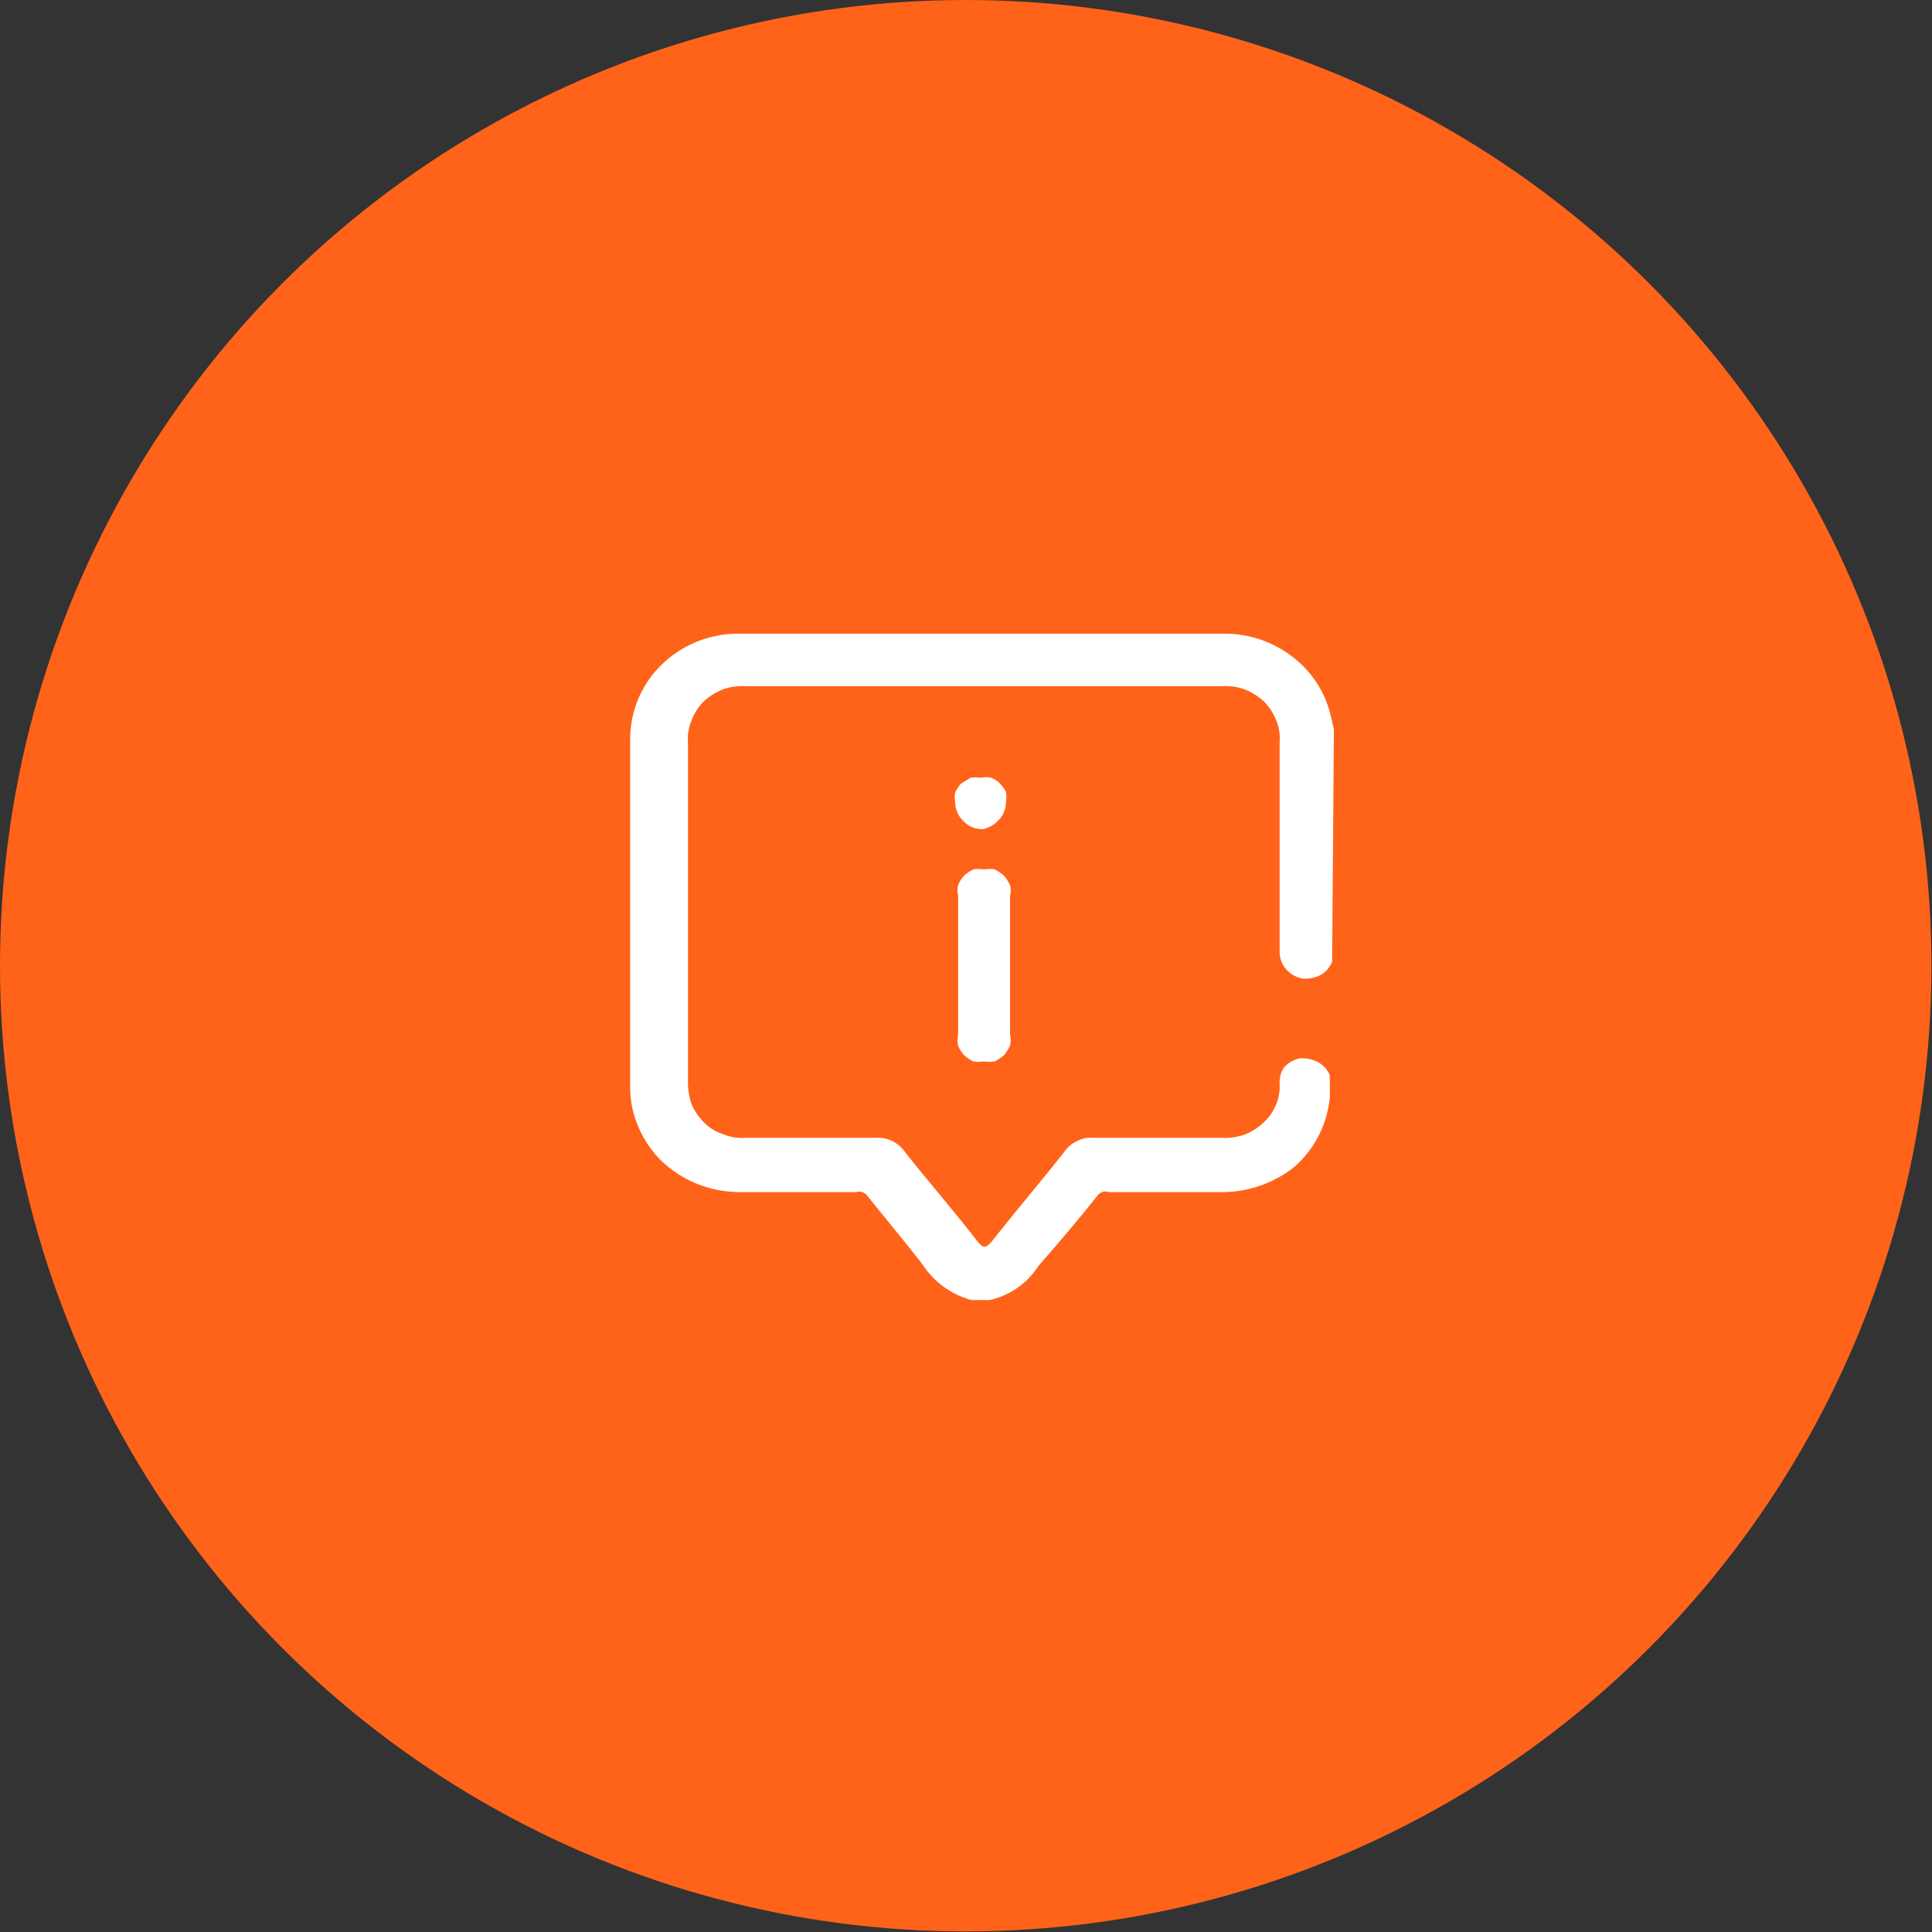
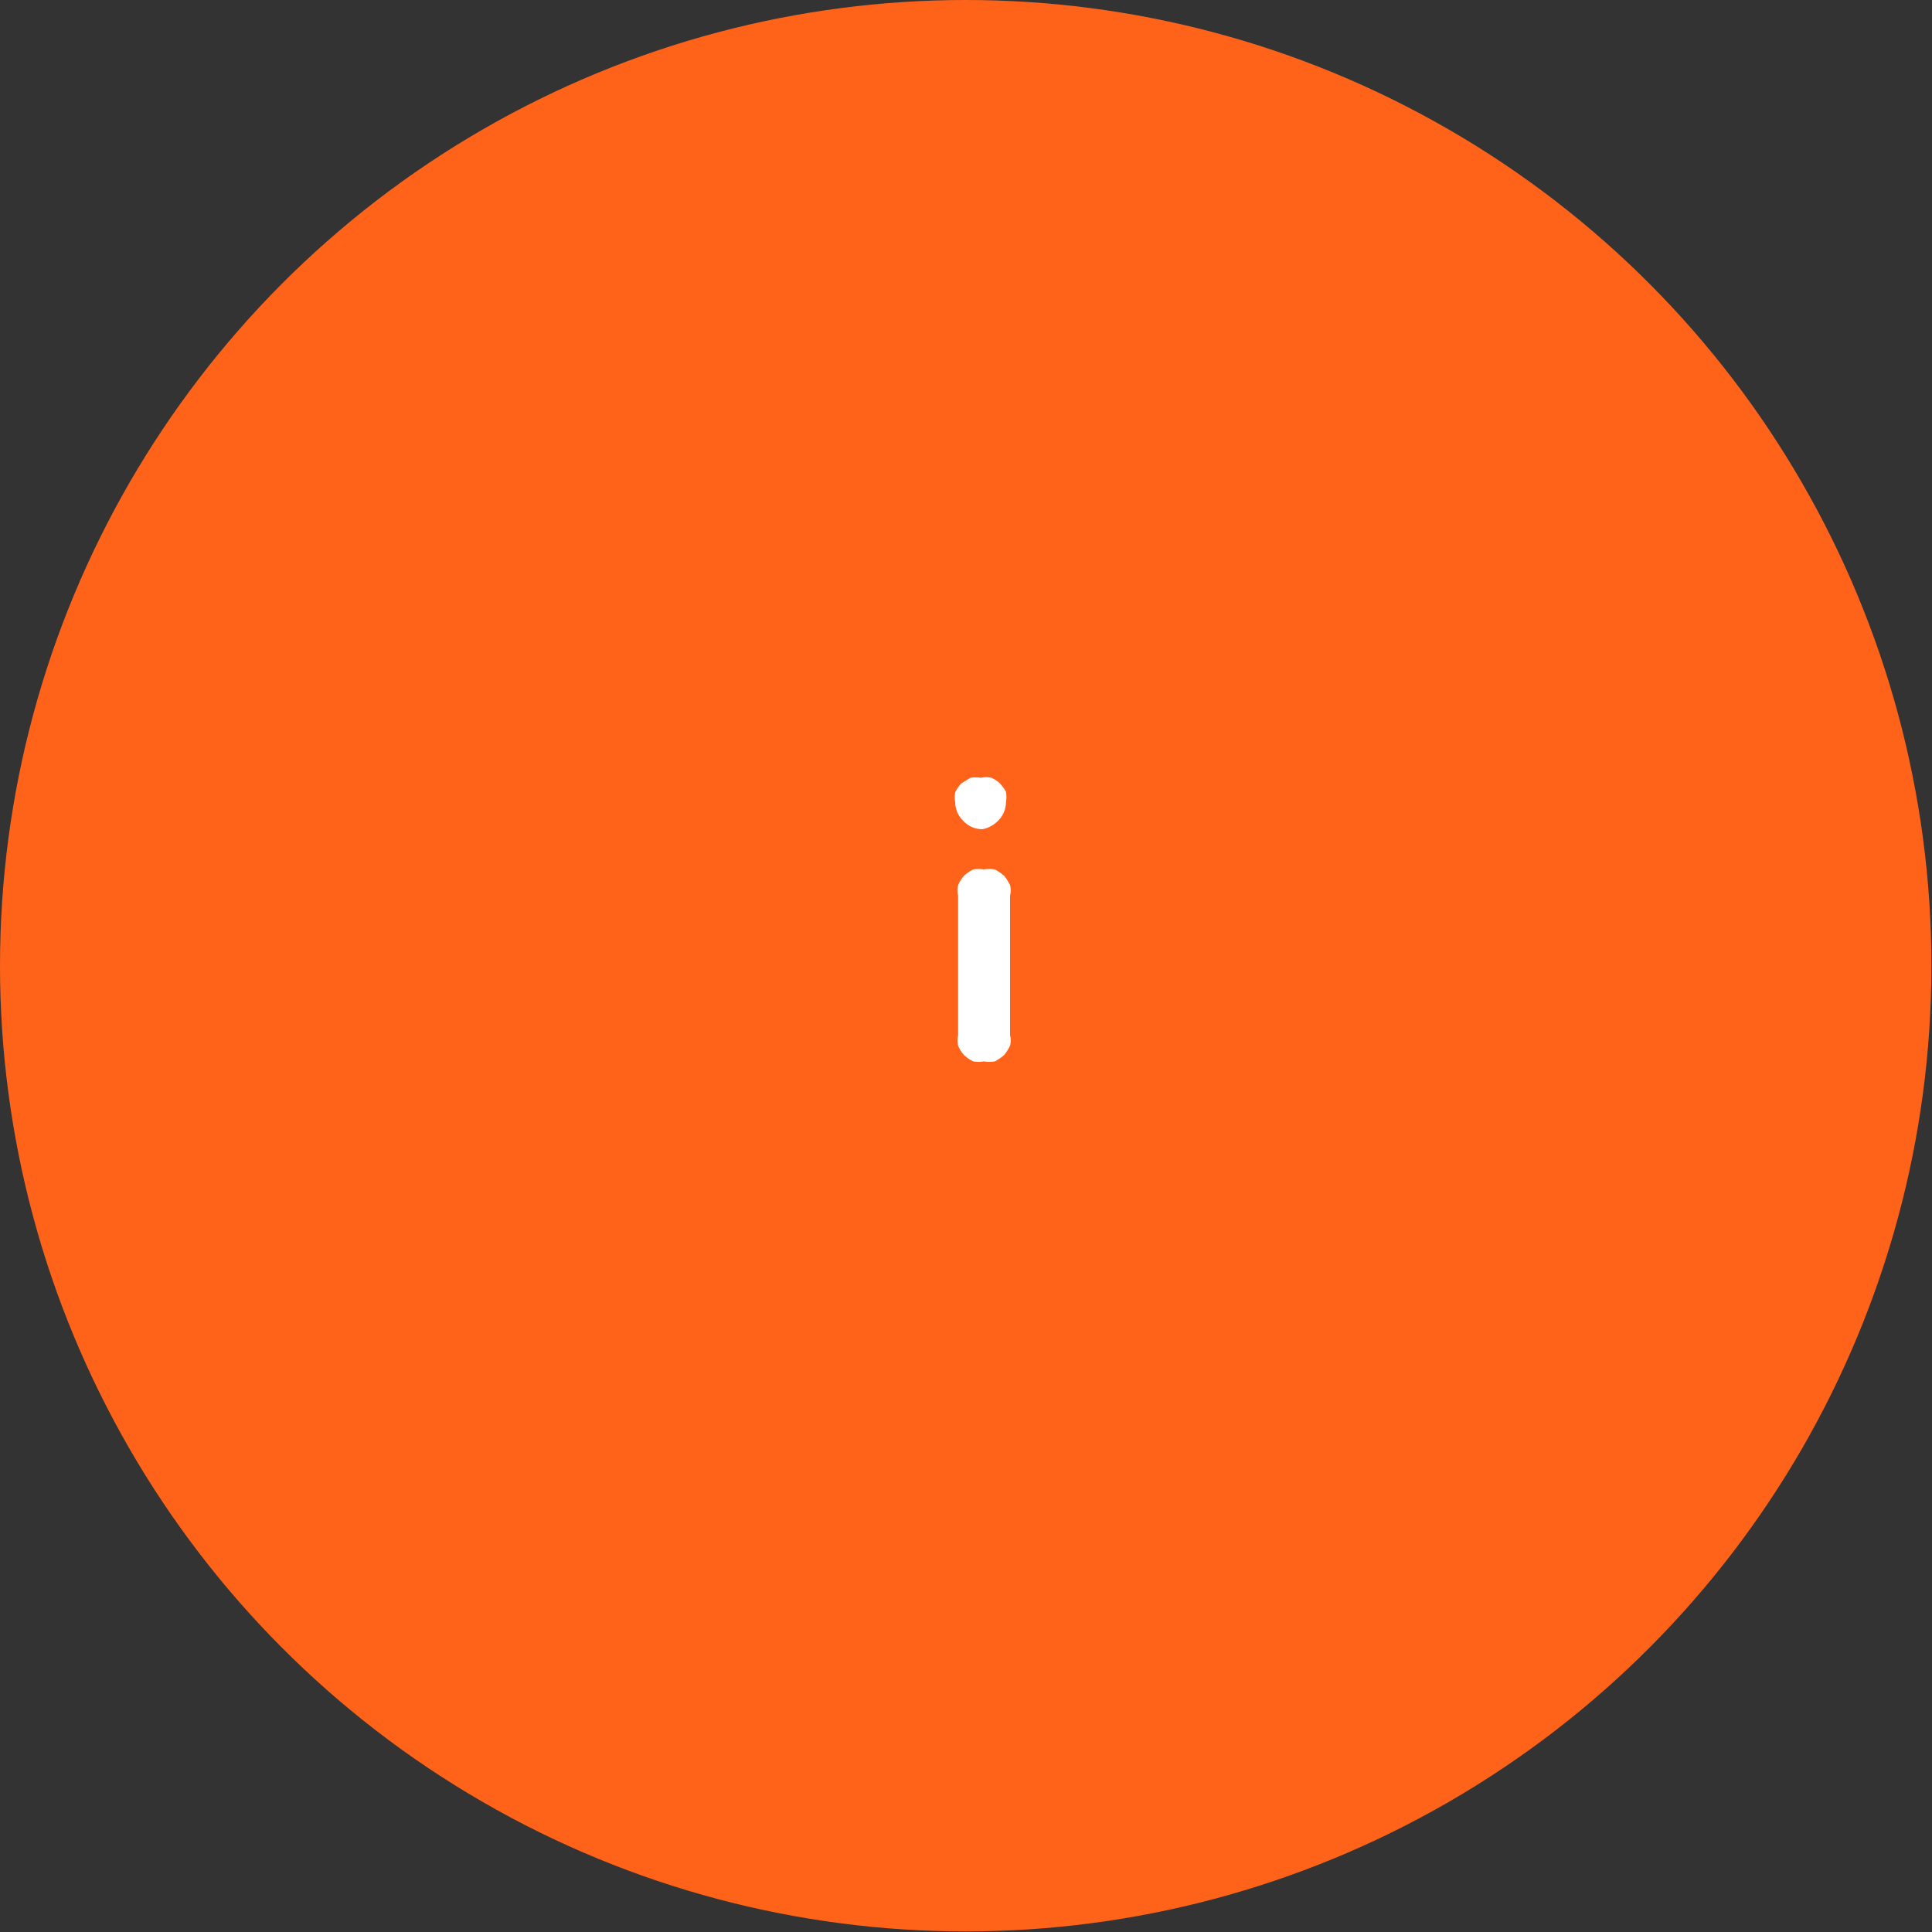
<svg xmlns="http://www.w3.org/2000/svg" viewBox="0 0 33.11 33.11">
  <rect x="0" y="0" width="33.11" height="33.11" fill="#333333" stroke="none" />
  <defs>
    <style>.cls-1{fill:#ff6319;}.cls-2{fill:#fff;}</style>
  </defs>
  <g id="Capa_2" data-name="Capa 2">
    <g id="Capa_1-2" data-name="Capa 1">
      <circle class="cls-1" cx="16.55" cy="16.55" r="16.55" />
-       <path class="cls-2" d="M22.83,16.41l0,.07a.45.45,0,0,1-.2.23.57.57,0,0,1-.31.06.5.5,0,0,1-.28-.16.46.46,0,0,1-.11-.29v-3.6a.82.82,0,0,0-.06-.38,1,1,0,0,0-.21-.32,1.08,1.08,0,0,0-.34-.21,1,1,0,0,0-.39-.05H12.79a1,1,0,0,0-.39.05,1.08,1.08,0,0,0-.34.21.93.93,0,0,0-.21.33.8.8,0,0,0-.06.37v5.82a1.21,1.21,0,0,0,.06.38,1,1,0,0,0,.22.32.79.79,0,0,0,.33.2.82.82,0,0,0,.38.06H15a.54.54,0,0,1,.28.05.56.56,0,0,1,.22.18c.41.52.83,1,1.24,1.53.11.14.15.14.27,0,.41-.52.82-1,1.23-1.52a.52.52,0,0,1,.21-.18.48.48,0,0,1,.28-.06h2.2a1,1,0,0,0,.38-.05.91.91,0,0,0,.33-.2.81.81,0,0,0,.22-.3.79.79,0,0,0,.07-.37A.47.47,0,0,1,22,18.3a.47.47,0,0,1,.27-.16.54.54,0,0,1,.31.06.43.43,0,0,1,.21.23.21.21,0,0,0,0,.07v.3s0,0,0,0A1.81,1.81,0,0,1,22.18,20a2,2,0,0,1-1.27.43H19a.14.14,0,0,0-.11,0,.16.16,0,0,0-.09.07c-.31.39-.64.78-1,1.19a1.34,1.34,0,0,1-.84.59h-.31a1.45,1.45,0,0,1-.84-.61c-.31-.4-.63-.78-.94-1.17a.22.22,0,0,0-.09-.07.2.2,0,0,0-.11,0h-2a2,2,0,0,1-.72-.14,2,2,0,0,1-.61-.39,1.81,1.81,0,0,1-.4-.59,1.68,1.68,0,0,1-.14-.7V12.67a1.78,1.78,0,0,1,.54-1.28,1.88,1.88,0,0,1,1.31-.53H21a1.9,1.9,0,0,1,1.13.38,1.79,1.79,0,0,1,.67,1l.06.26Z" />
      <path class="cls-2" d="M17.31,16.56v1.18a.37.37,0,0,1,0,.18.86.86,0,0,1-.1.16.91.91,0,0,1-.16.11.58.58,0,0,1-.19,0,.52.52,0,0,1-.18,0,.64.64,0,0,1-.16-.11.54.54,0,0,1-.1-.16.37.37,0,0,1,0-.18V15.35a.37.37,0,0,1,0-.18.54.54,0,0,1,.1-.16.64.64,0,0,1,.16-.11.52.52,0,0,1,.18,0,.58.58,0,0,1,.19,0,.91.91,0,0,1,.16.11.86.86,0,0,1,.1.16.37.37,0,0,1,0,.18Z" />
      <path class="cls-2" d="M16.84,14.21a.44.44,0,0,1-.33-.14.45.45,0,0,1-.14-.32.47.47,0,0,1,0-.17.56.56,0,0,1,.1-.15l.16-.1a.52.52,0,0,1,.18,0,.39.39,0,0,1,.18,0,.44.44,0,0,1,.15.1.71.71,0,0,1,.1.14.57.57,0,0,1,0,.18.45.45,0,0,1-.14.32A.51.51,0,0,1,16.84,14.21Z" />
    </g>
  </g>
</svg>